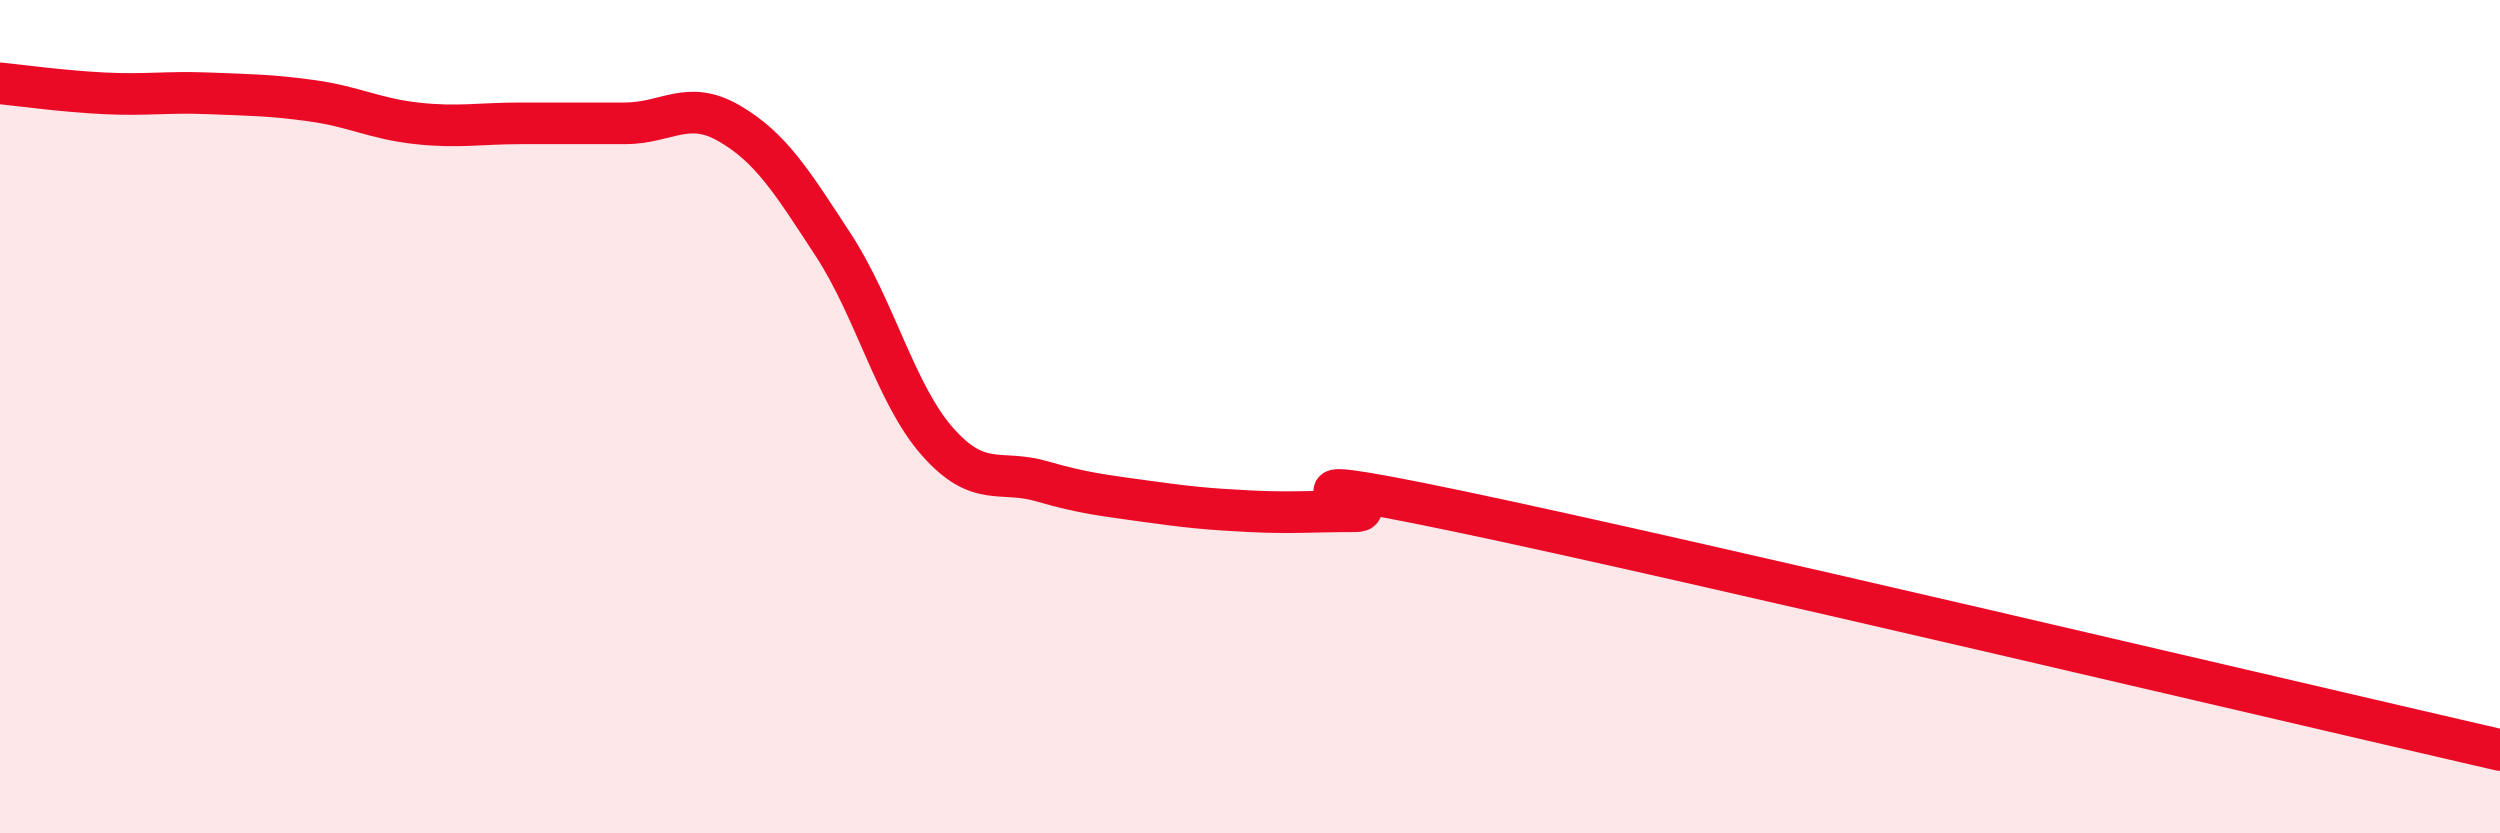
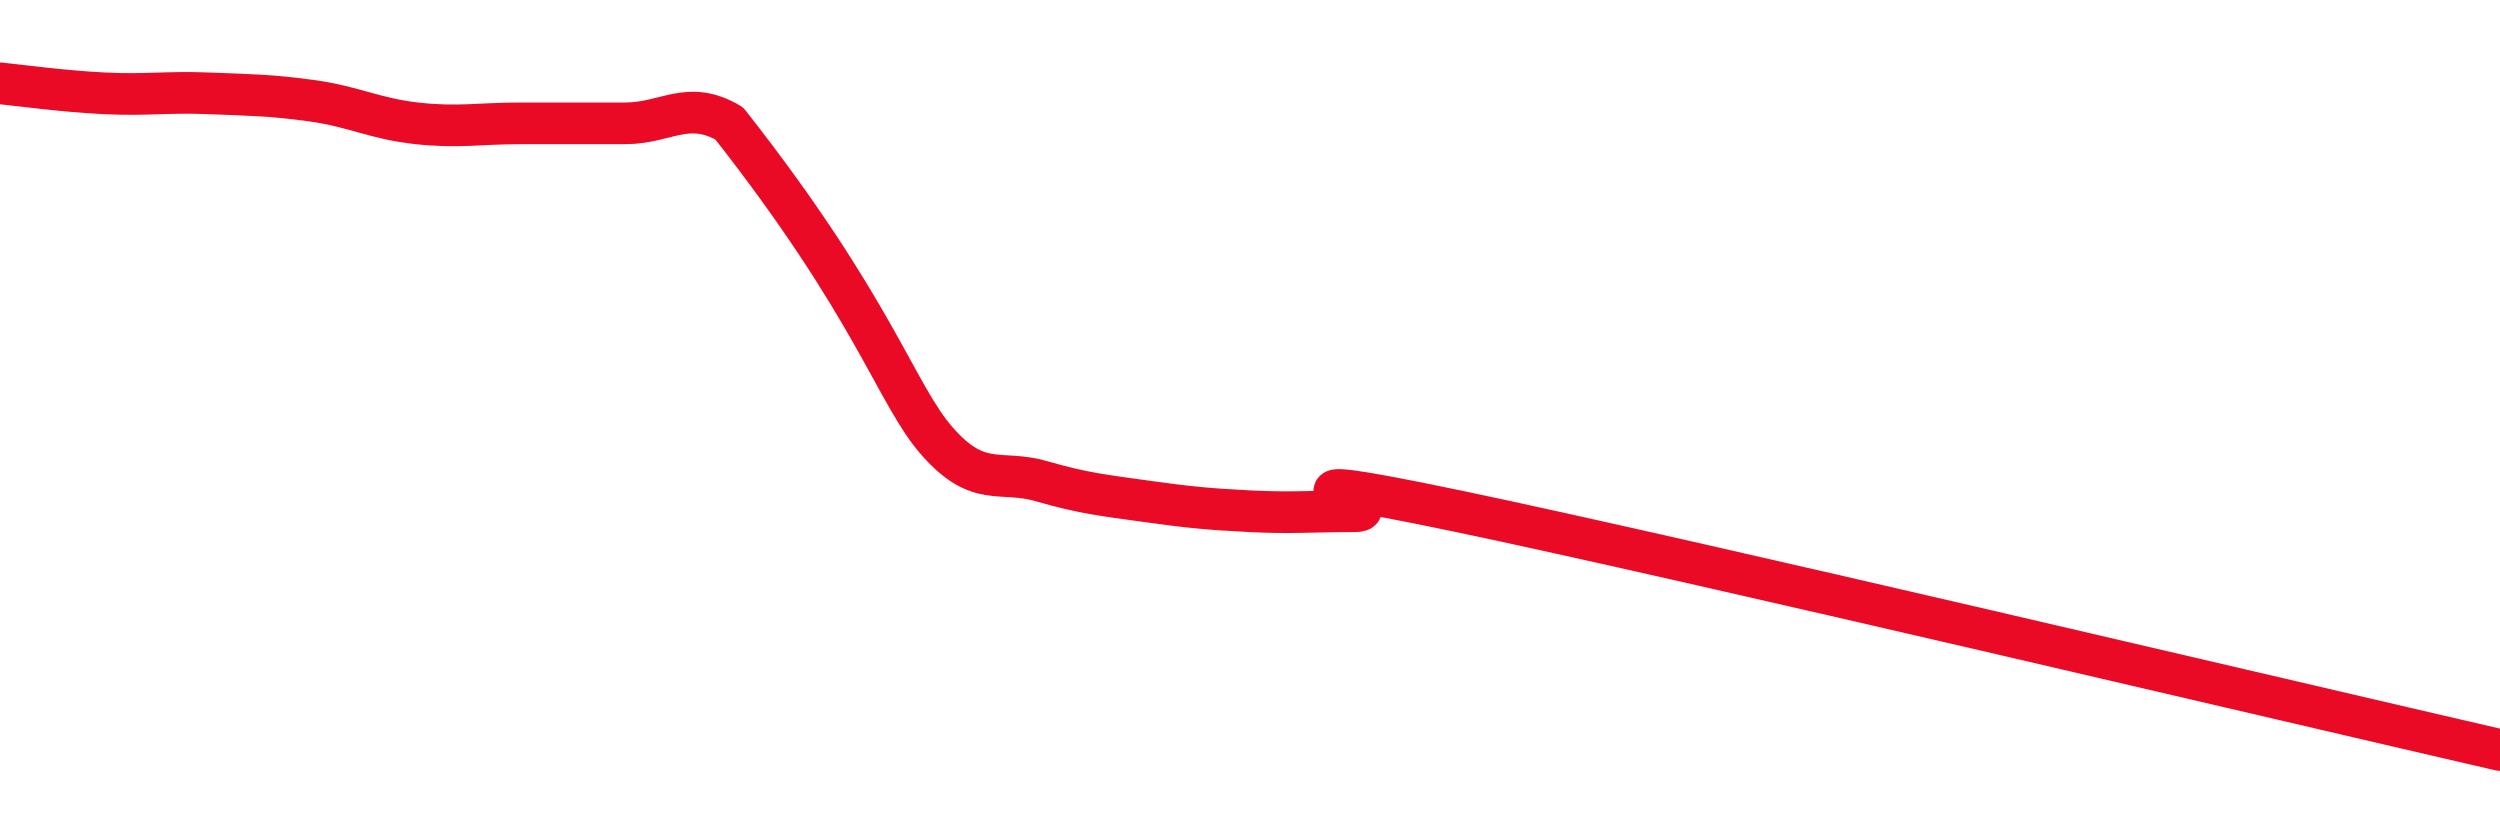
<svg xmlns="http://www.w3.org/2000/svg" width="60" height="20" viewBox="0 0 60 20">
-   <path d="M 0,2 C 0.5,2.05 1.5,2.19 2.5,2.24 C 3.5,2.29 4,2.2 5,2.24 C 6,2.28 6.5,2.28 7.5,2.42 C 8.5,2.56 9,2.85 10,2.96 C 11,3.07 11.5,2.96 12.5,2.96 C 13.5,2.96 14,2.96 15,2.96 C 16,2.96 16.5,2.38 17.5,2.96 C 18.5,3.54 19,4.35 20,5.88 C 21,7.41 21.5,9.47 22.5,10.6 C 23.5,11.73 24,11.26 25,11.55 C 26,11.84 26.5,11.89 27.5,12.03 C 28.5,12.17 29,12.22 30,12.27 C 31,12.32 31.5,12.27 32.5,12.27 C 33.5,12.27 29.5,11.12 35,12.27 C 40.5,13.42 55,16.85 60,18L60 20L0 20Z" fill="#EB0A25" opacity="0.1" stroke-linecap="round" stroke-linejoin="round" />
-   <path d="M 0,2 C 0.5,2.05 1.5,2.19 2.5,2.24 C 3.5,2.29 4,2.2 5,2.24 C 6,2.28 6.5,2.28 7.5,2.42 C 8.5,2.56 9,2.85 10,2.96 C 11,3.07 11.5,2.96 12.5,2.96 C 13.5,2.96 14,2.96 15,2.96 C 16,2.96 16.5,2.38 17.5,2.96 C 18.5,3.54 19,4.35 20,5.88 C 21,7.41 21.5,9.47 22.5,10.6 C 23.5,11.73 24,11.26 25,11.55 C 26,11.84 26.5,11.89 27.5,12.03 C 28.5,12.17 29,12.22 30,12.27 C 31,12.32 31.5,12.27 32.5,12.27 C 33.5,12.27 29.5,11.12 35,12.27 C 40.5,13.42 55,16.85 60,18" stroke="#EB0A25" stroke-width="1" fill="none" stroke-linecap="round" stroke-linejoin="round" />
+   <path d="M 0,2 C 0.5,2.05 1.5,2.19 2.5,2.24 C 3.5,2.29 4,2.2 5,2.24 C 6,2.28 6.5,2.28 7.5,2.42 C 8.5,2.56 9,2.85 10,2.96 C 11,3.07 11.5,2.96 12.5,2.96 C 13.5,2.96 14,2.96 15,2.96 C 16,2.96 16.5,2.38 17.5,2.96 C 21,7.41 21.5,9.47 22.5,10.6 C 23.5,11.73 24,11.26 25,11.55 C 26,11.84 26.5,11.89 27.5,12.03 C 28.5,12.17 29,12.22 30,12.27 C 31,12.32 31.5,12.27 32.5,12.27 C 33.5,12.27 29.5,11.12 35,12.27 C 40.5,13.42 55,16.85 60,18" stroke="#EB0A25" stroke-width="1" fill="none" stroke-linecap="round" stroke-linejoin="round" />
</svg>